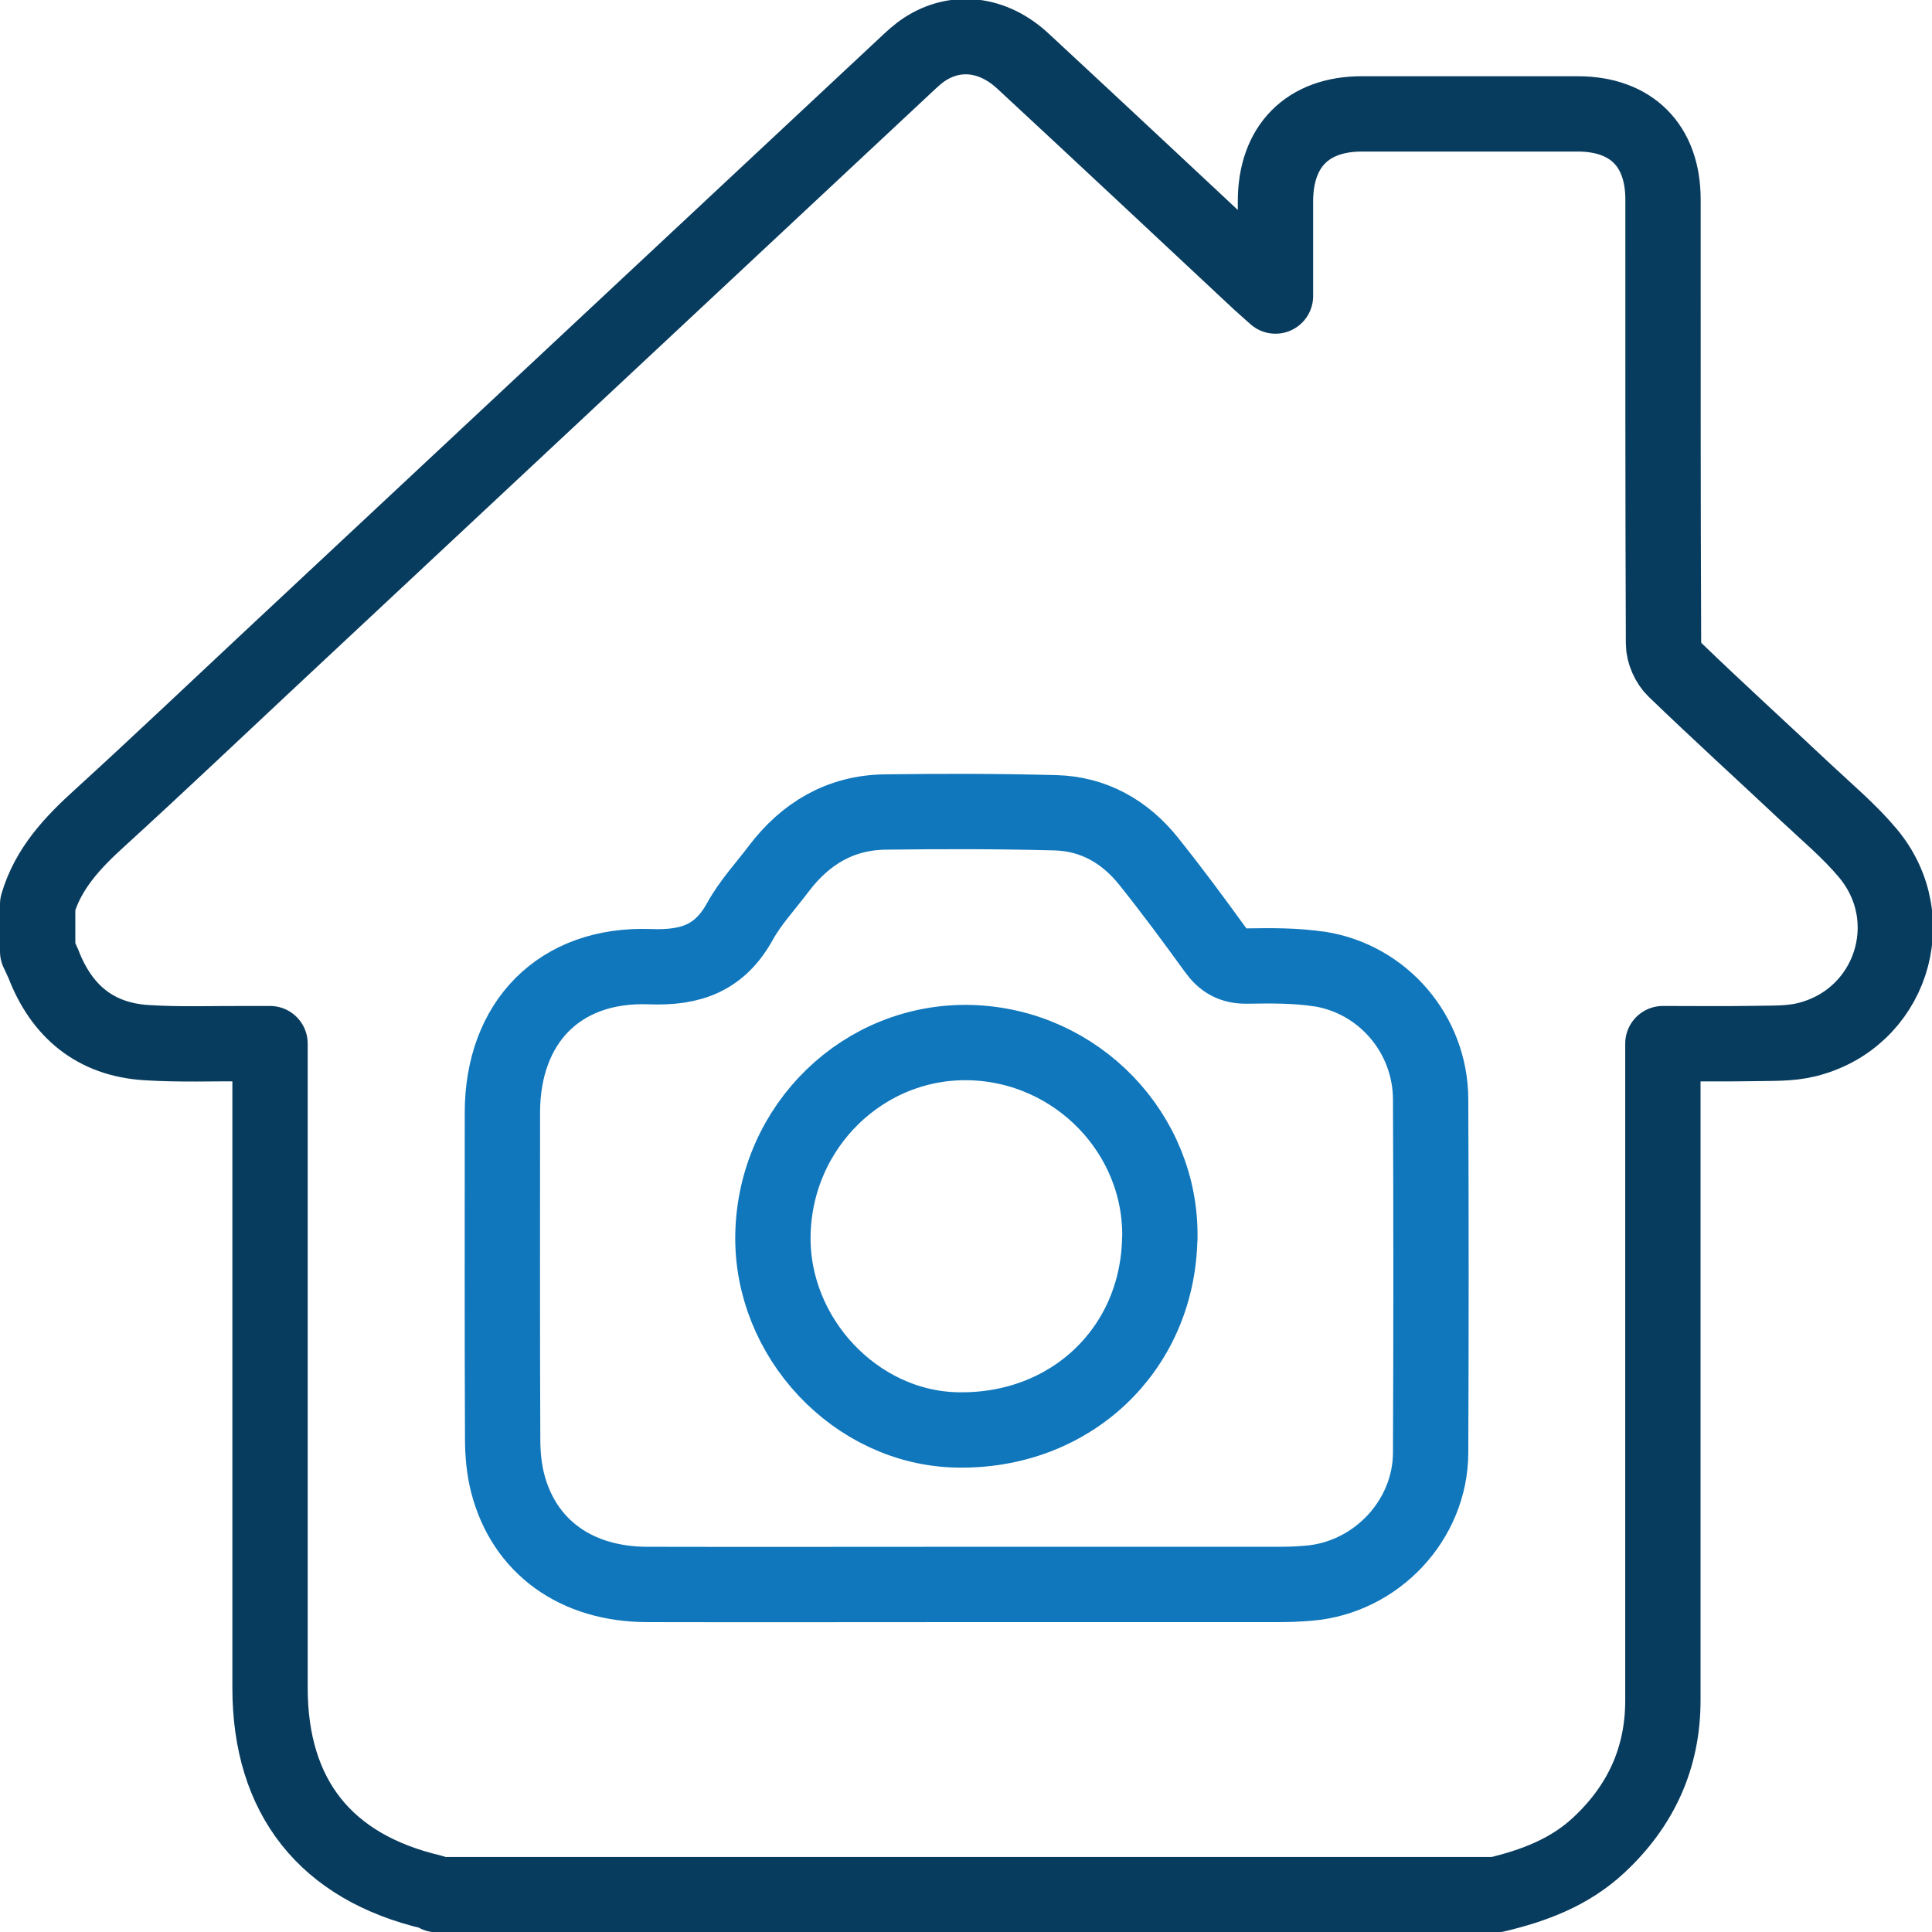
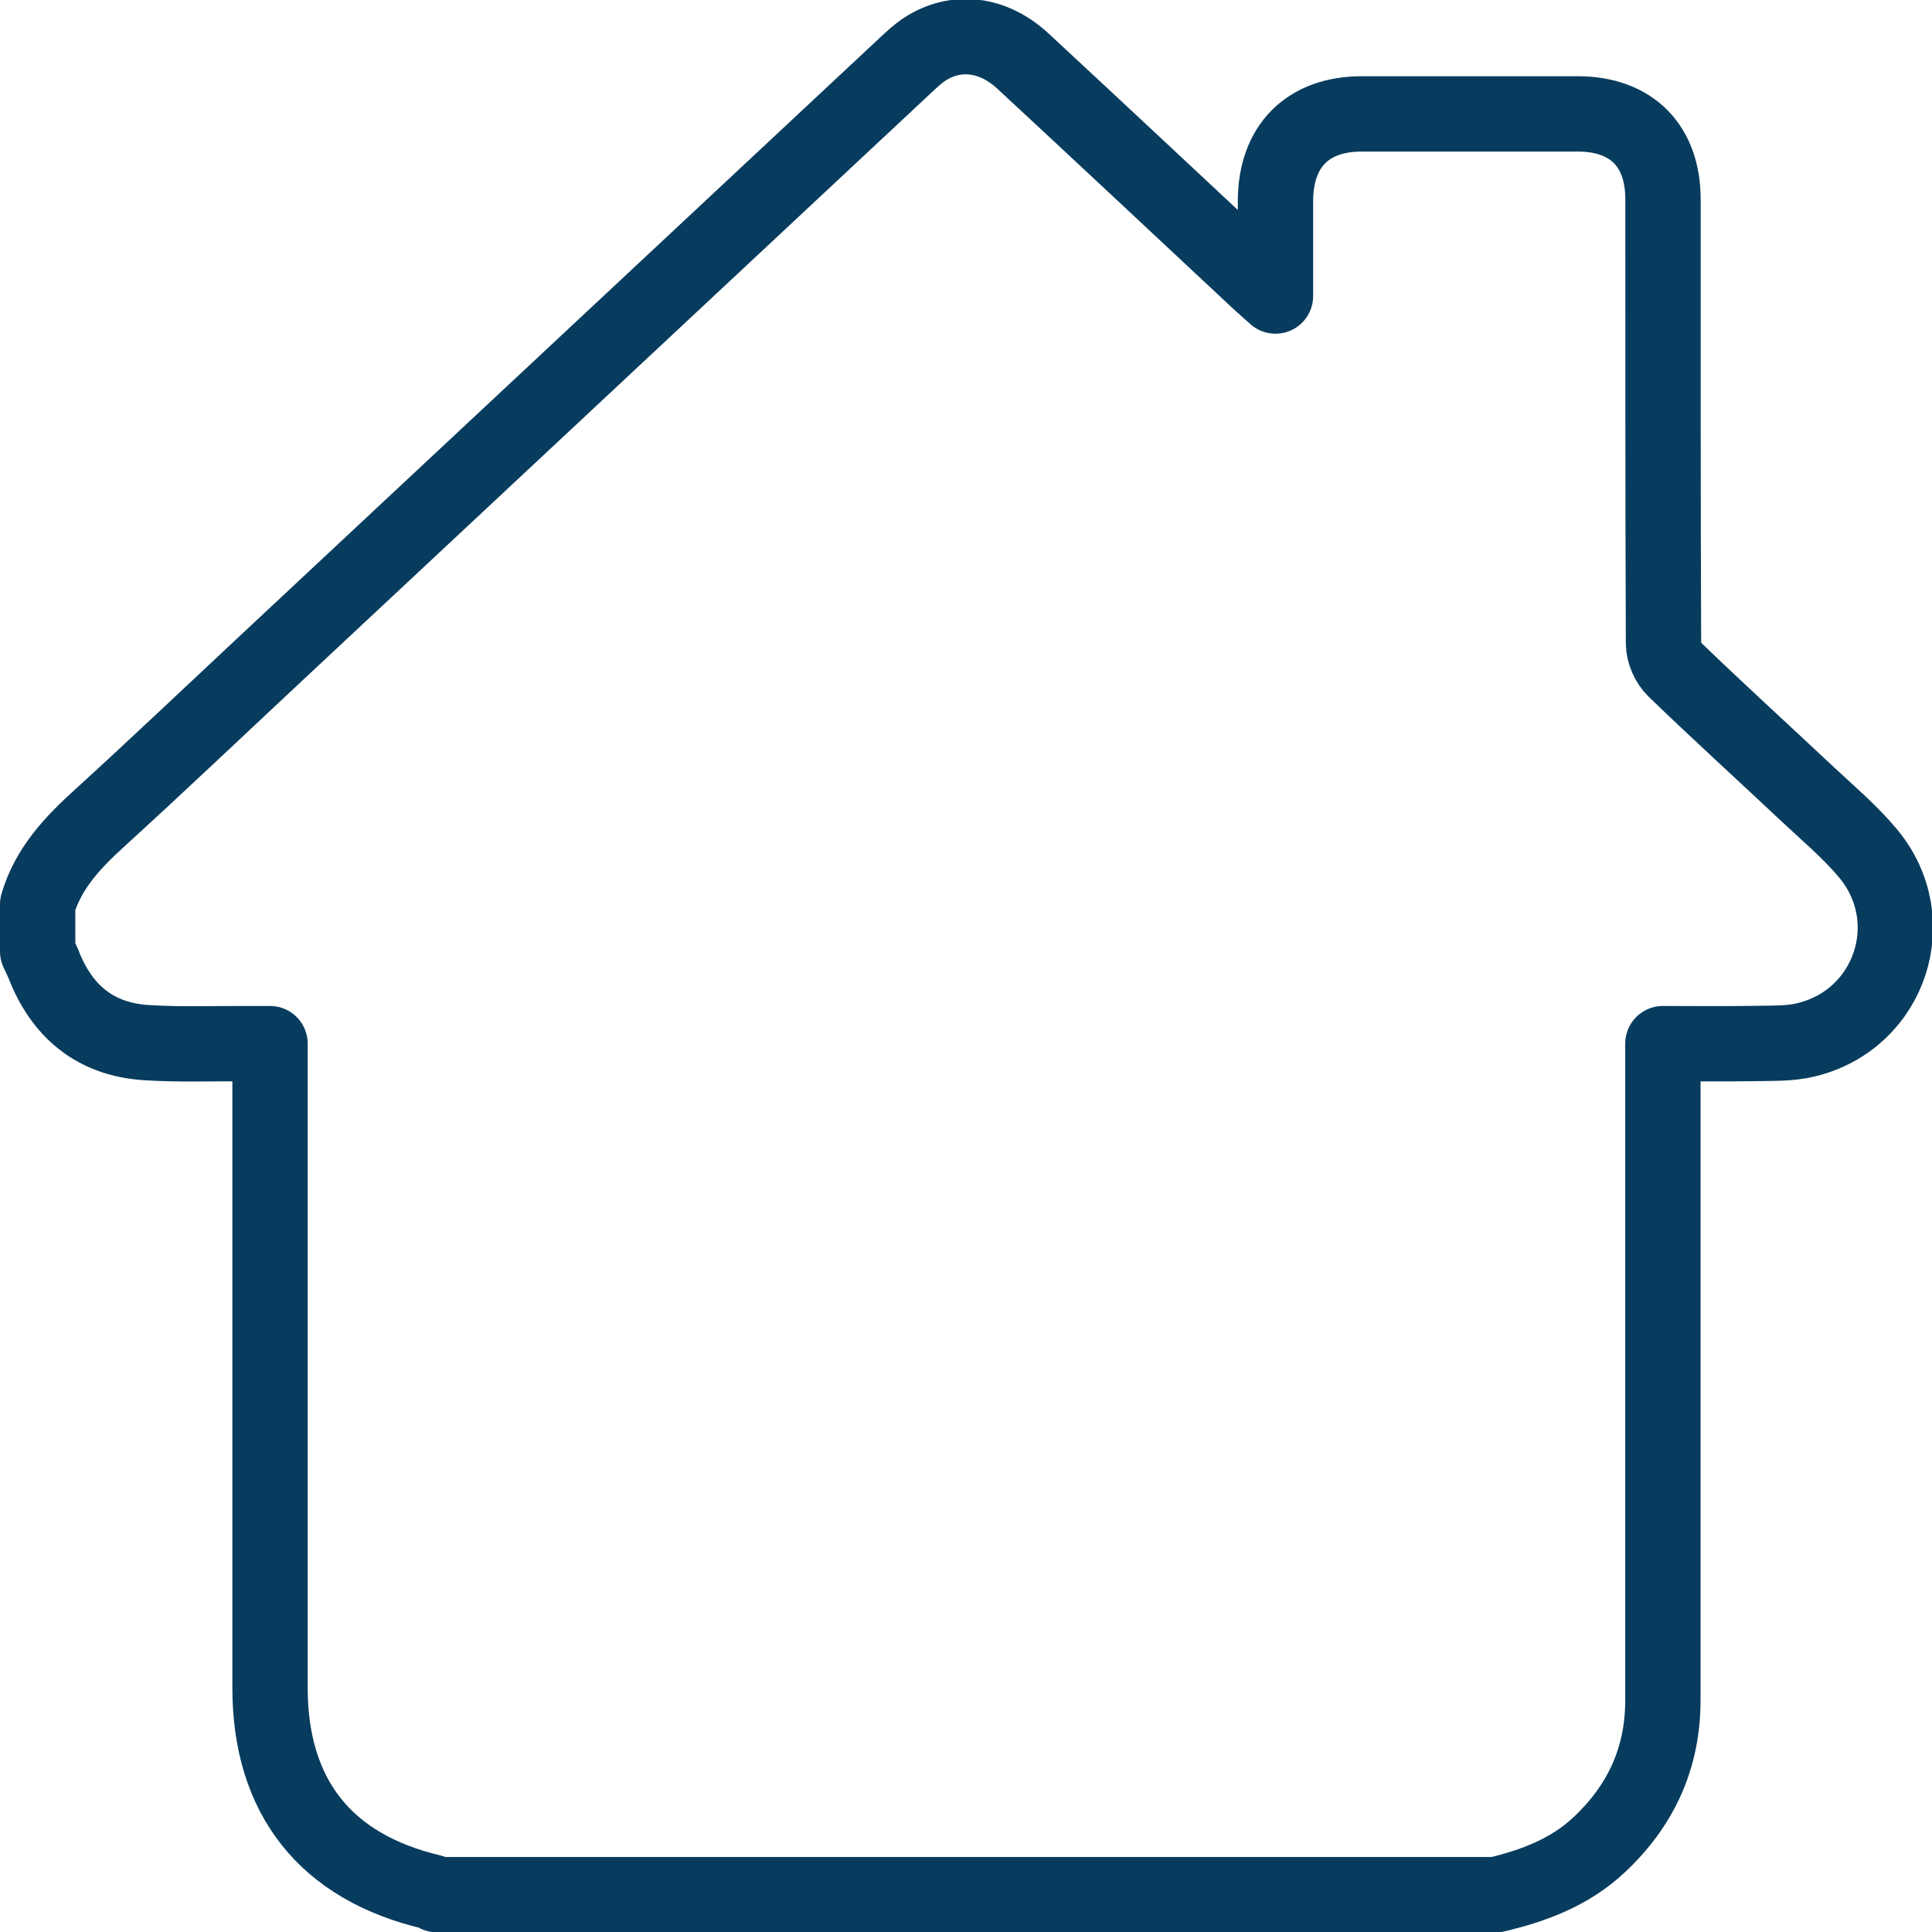
<svg xmlns="http://www.w3.org/2000/svg" width="153.897" height="153.922" viewBox="0 0 153.897 153.922" version="1.1" id="svg1">
  <defs id="defs1" />
  <g id="layer1" transform="translate(17,37)">
    <g id="g20" style="display:inline" transform="translate(-65.48,-118.288)">
      <path class="cls-3" d="m 197.27,149.25 c -1.47,-1.76 -3.27,-3.26 -4.95,-4.84 -3.47,-3.26 -7,-6.47 -10.43,-9.78 -0.51,-0.49 -0.9,-1.37 -0.9,-2.06 -0.05,-11.8 -0.04,-23.59 -0.04,-35.39 0,-4.29 -2.51,-6.82 -6.8,-6.82 -5.73,0 -11.46,0 -17.19,0 -4.33,0 -6.87,2.58 -6.88,6.94 0,2.4 0,4.81 0,7.57 -0.58,-0.52 -0.95,-0.84 -1.31,-1.17 -6.26,-5.85 -12.51,-11.71 -18.8,-17.54 -2.39,-2.22 -5.34,-2.55 -7.8,-0.97 -0.56,0.36 -1.06,0.83 -1.55,1.29 -16.92,15.81 -33.84,31.62 -50.76,47.44 -4.47,4.18 -8.9,8.39 -13.42,12.51 -2.16,1.96 -4.11,4.01 -4.96,6.89 v 3.76 c 0.15,0.33 0.32,0.66 0.46,1 1.45,3.76 4.12,6 8.19,6.26 2.64,0.17 5.29,0.07 7.94,0.08 0.57,0 1.14,0 1.92,0 v 1.78 c 0,16.51 0,33.02 0,49.53 0,8.7 4.44,14.3 12.91,16.28 0.13,0.03 0.25,0.13 0.38,0.2 h 84.38 c 3.02,-0.72 5.86,-1.78 8.19,-3.96 3.34,-3.12 5.09,-6.93 5.09,-11.51 0,-16.8 0,-33.61 0,-50.41 v -1.91 c 2.49,0 4.89,0.03 7.28,-0.01 1.39,-0.03 2.83,0.03 4.16,-0.3 6.69,-1.64 9.32,-9.56 4.89,-14.86 z" id="path19" style="fill:none;stroke:#083c5e;stroke-width:6px;stroke-linecap:round;stroke-linejoin:round" />
-       <path class="cls-2" d="m 153.56,158.48 c -1.89,-0.29 -3.83,-0.27 -5.75,-0.24 -1.15,0.02 -1.87,-0.39 -2.52,-1.3 -1.72,-2.38 -3.47,-4.74 -5.3,-7.03 -1.89,-2.37 -4.39,-3.8 -7.44,-3.88 -4.52,-0.12 -9.05,-0.12 -13.57,-0.06 -3.56,0.05 -6.34,1.71 -8.47,4.52 -1.04,1.38 -2.25,2.68 -3.08,4.18 -1.61,2.92 -3.89,3.75 -7.19,3.62 -7.19,-0.26 -11.73,4.43 -11.74,11.61 0,8.67 -0.02,17.33 0.02,26 0,1.19 0.11,2.42 0.41,3.57 1.31,5.03 5.45,8.02 11.1,8.03 8.47,0.02 16.95,0 25.42,0 8.28,0 16.56,0 24.84,0 0.82,0 1.64,-0.03 2.45,-0.1 5.36,-0.45 9.68,-5.01 9.7,-10.39 0.04,-9.39 0.04,-18.78 0,-28.16 -0.02,-5.17 -3.79,-9.59 -8.89,-10.38 z m -12.7,21.5 c -0.19,8.86 -7.15,15.41 -16.17,15.21 -8.06,-0.17 -14.82,-7.37 -14.64,-15.59 0.19,-8.64 7.25,-15.49 15.74,-15.26 8.47,0.23 15.26,7.27 15.08,15.64 z" id="path20" style="fill:none;stroke:#1077bc;stroke-width:6px;stroke-linecap:round;stroke-linejoin:round" />
    </g>
  </g>
</svg>